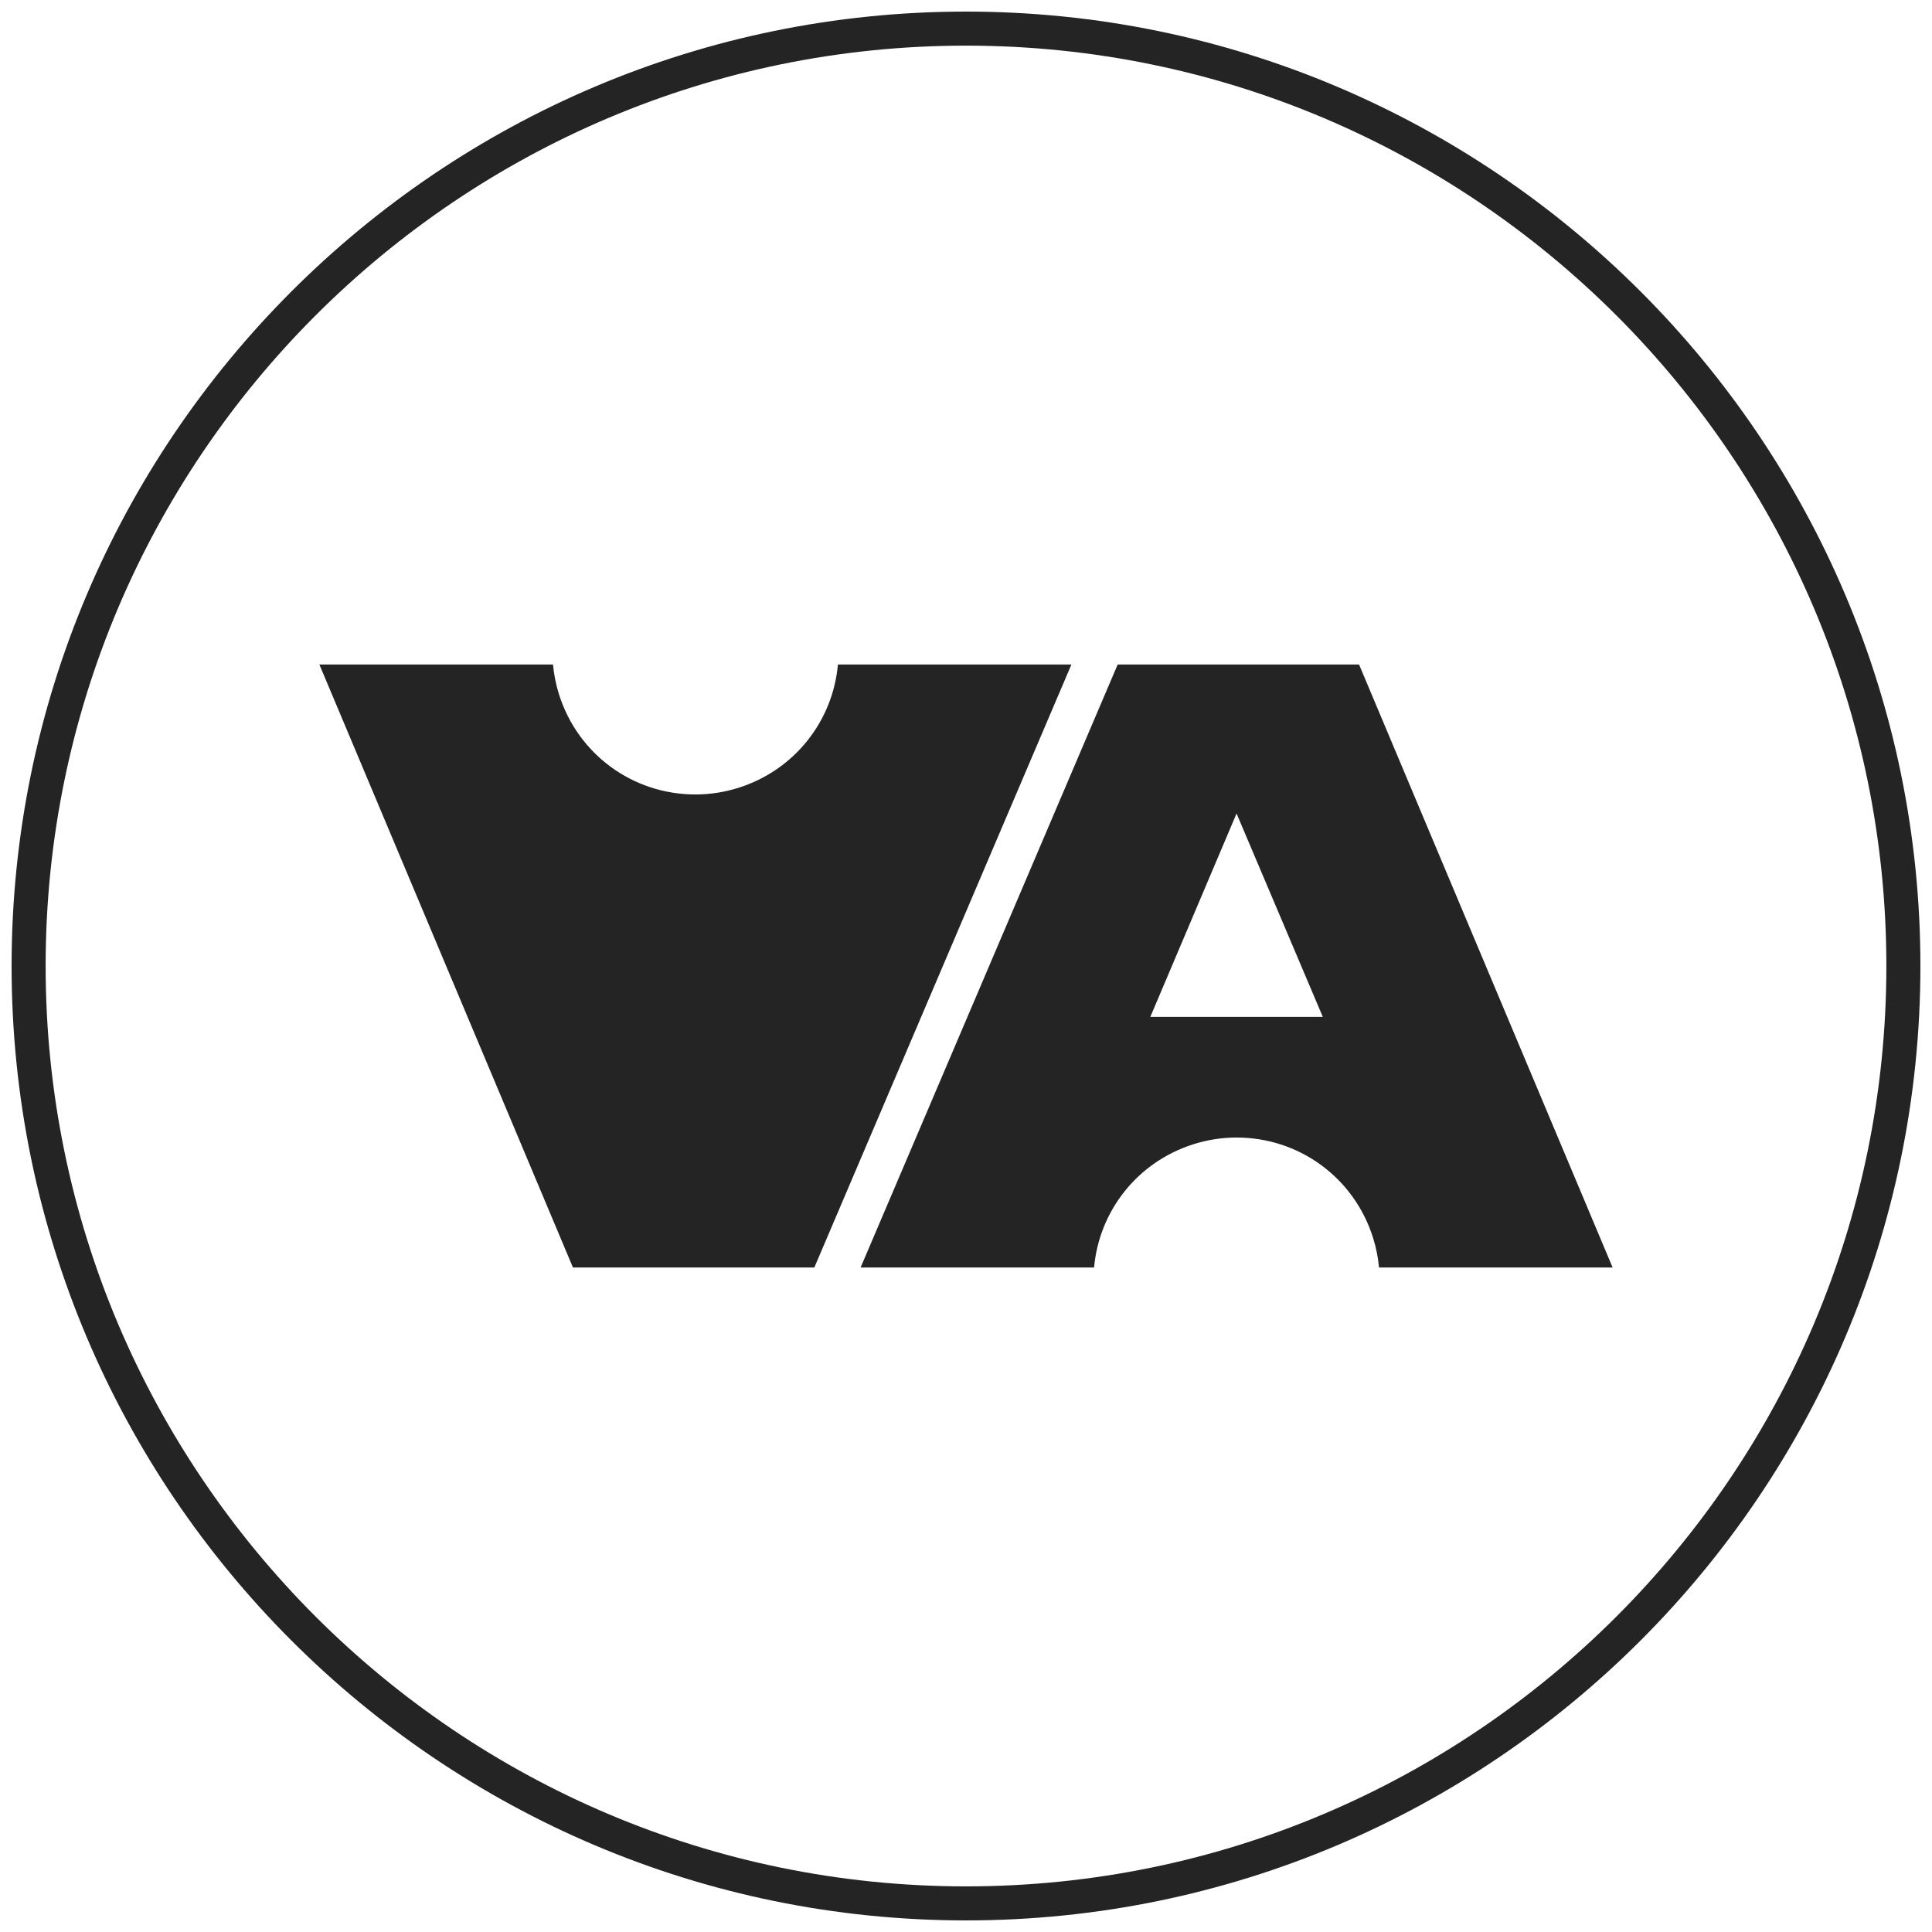
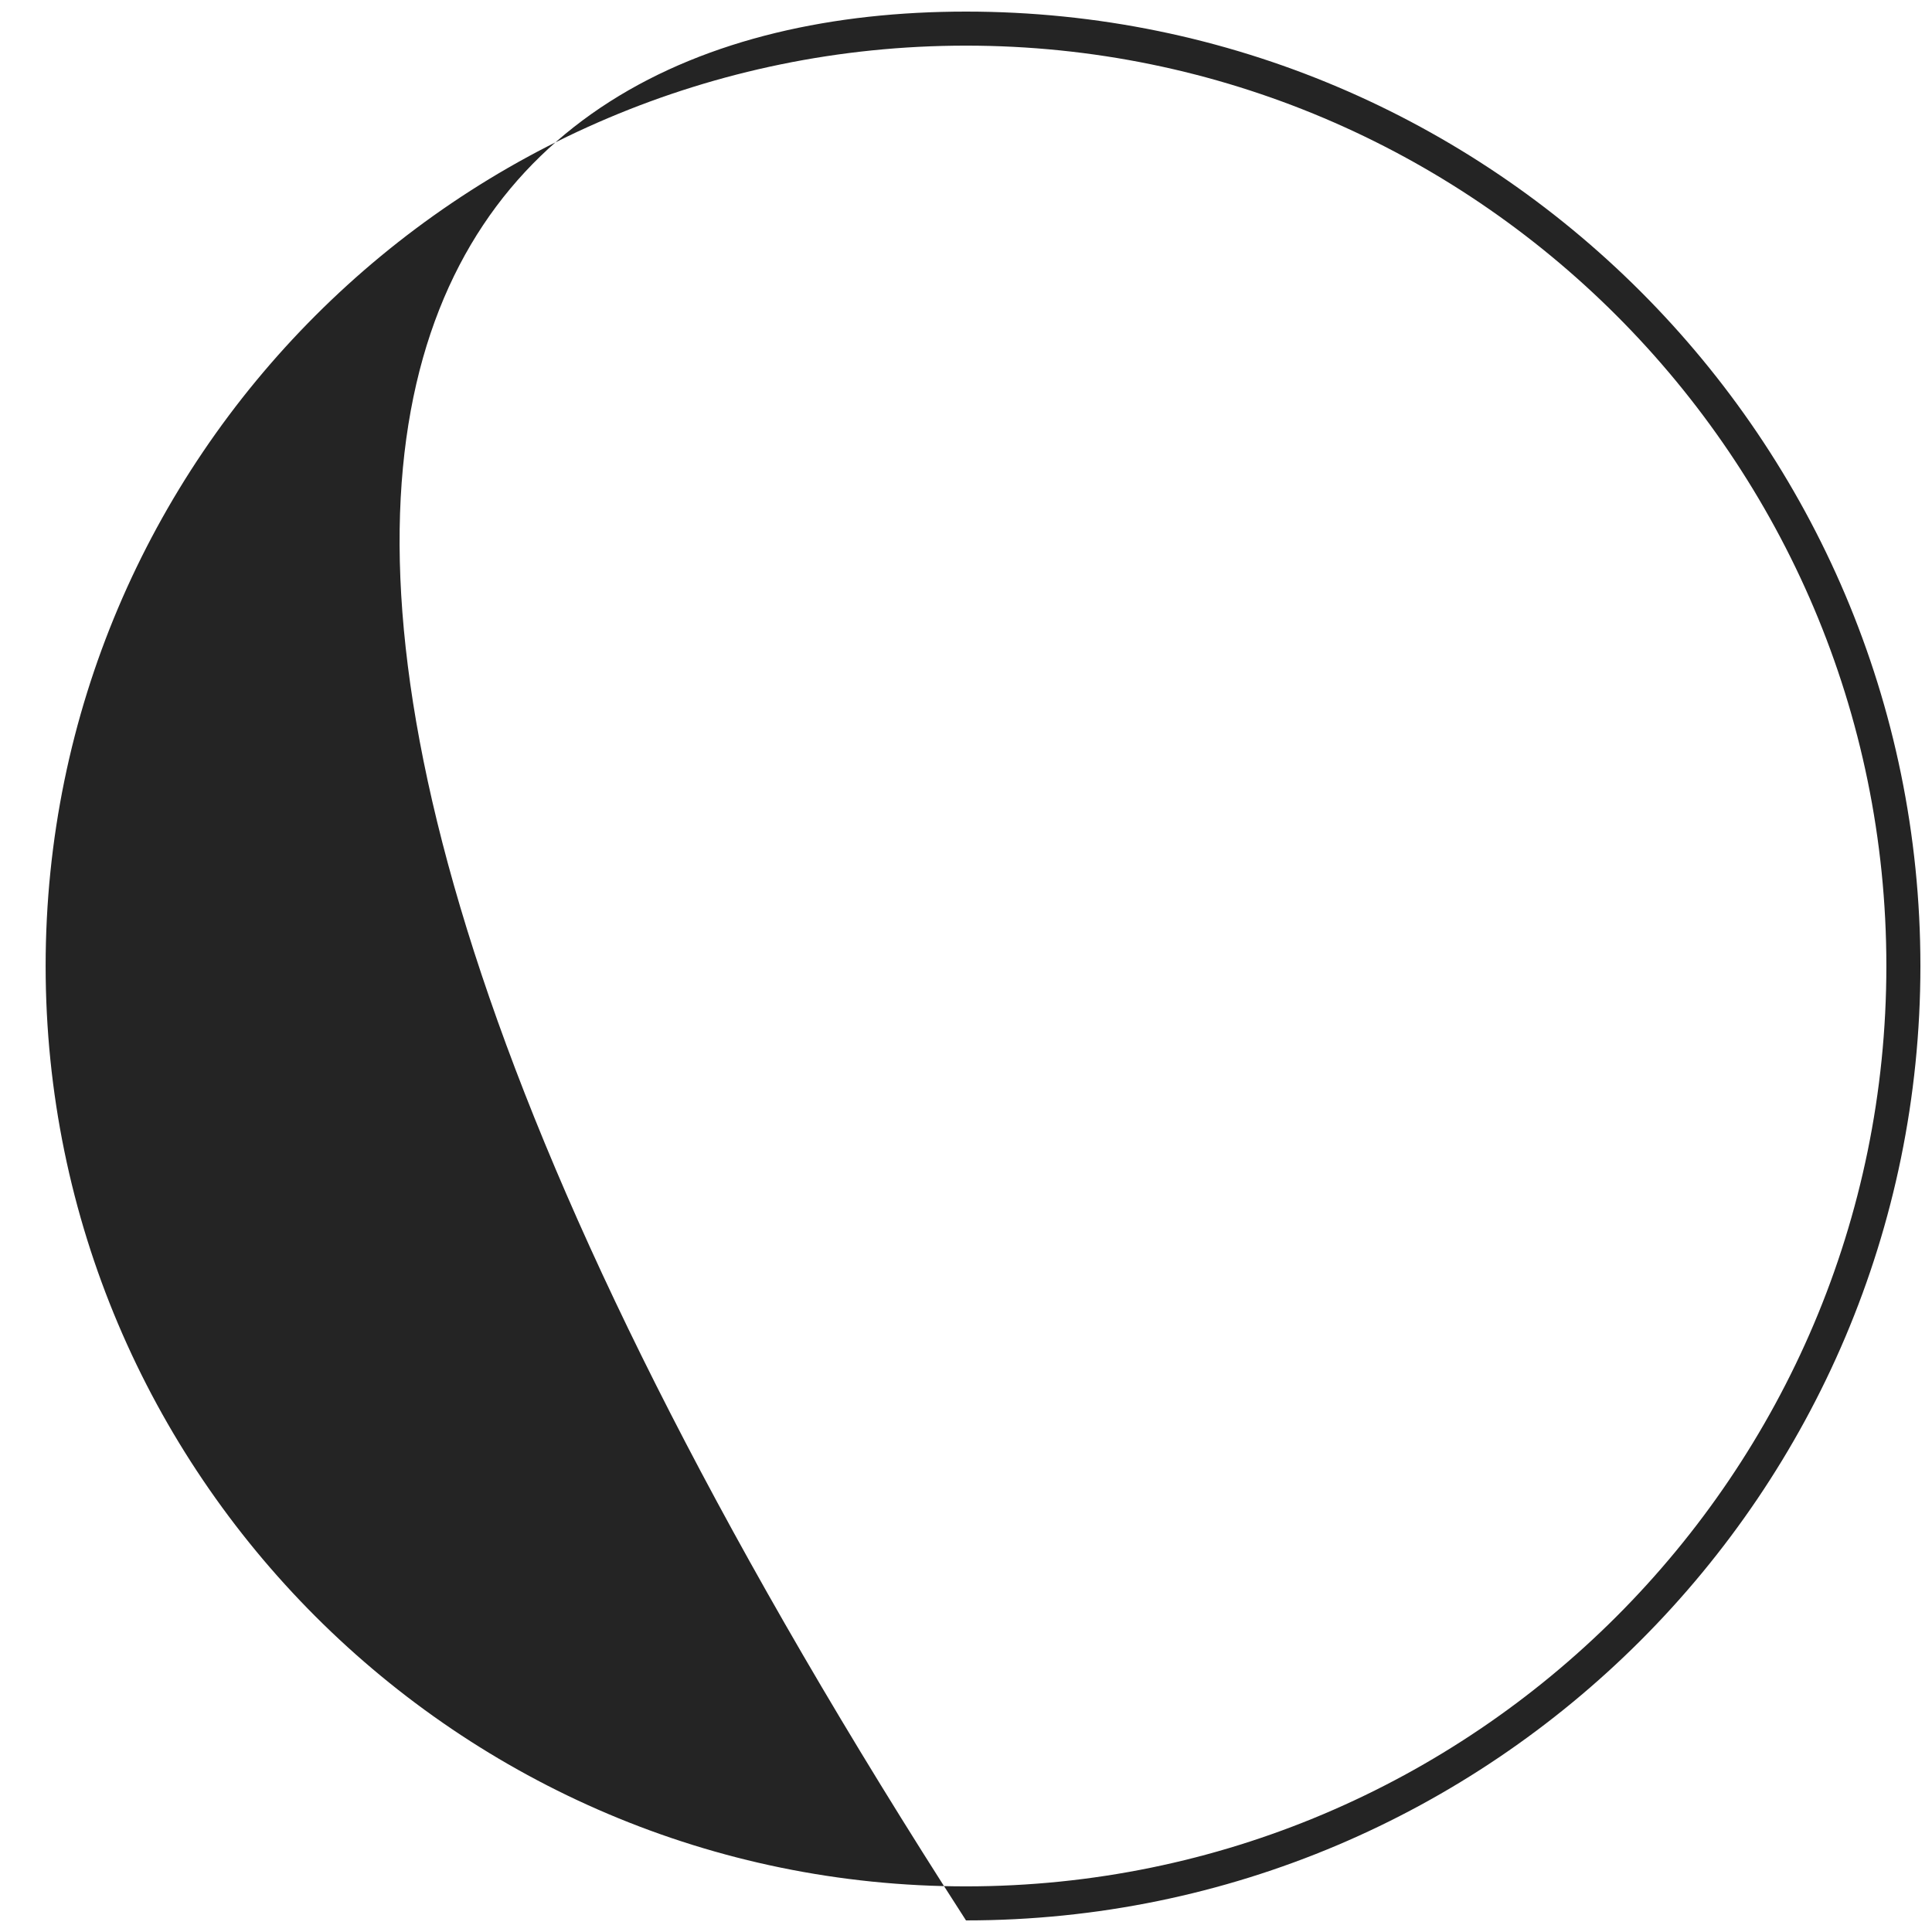
<svg xmlns="http://www.w3.org/2000/svg" version="1.1" x="0px" y="0px" width="250px" height="250px" viewBox="-1.5 -1.5 250 250" enable-background="new -1.5 -1.5 250 250" xml:space="preserve">
  <defs>
</defs>
-   <path fill="#242424" d="M106.927,84.485c-0.666,7.388-5.665,13.677-12.861,15.954  c-1.815,0.573-3.691,0.864-5.58,0.864c-8.112,0-15.206-5.204-17.65-12.946  c-0.397-1.266-0.658-2.563-0.779-3.872H39.826l32.813,78.029h31.235l33.267-78.029H106.927z" />
-   <path fill="#242424" d="M158.512,145.696c8.115,0,15.209,5.206,17.653,12.95  c0.398,1.266,0.661,2.559,0.779,3.868h30.229l-32.812-78.029h-31.234l-33.266,78.029h30.213  c0.667-7.39,5.665-13.678,12.864-15.954C154.75,145.987,156.627,145.696,158.512,145.696z   M147.351,130.084l11.158-26.317l11.161,26.317H147.351z" />
-   <path fill="#242424" d="M123.5,247C55.402,247,0,191.598,0,123.497C0,55.402,55.402,0,123.5,0  C191.598,0,247,55.402,247,123.497C247,191.598,191.598,247,123.5,247z M123.5,4.405  c-65.669,0-119.095,53.425-119.095,119.092c0,65.671,53.426,119.098,119.095,119.098  c65.668,0,119.095-53.427,119.095-119.098C242.595,57.83,189.168,4.405,123.5,4.405z" />
+   <path fill="#242424" d="M123.5,247C0,55.402,55.402,0,123.5,0  C191.598,0,247,55.402,247,123.497C247,191.598,191.598,247,123.5,247z M123.5,4.405  c-65.669,0-119.095,53.425-119.095,119.092c0,65.671,53.426,119.098,119.095,119.098  c65.668,0,119.095-53.427,119.095-119.098C242.595,57.83,189.168,4.405,123.5,4.405z" />
</svg>